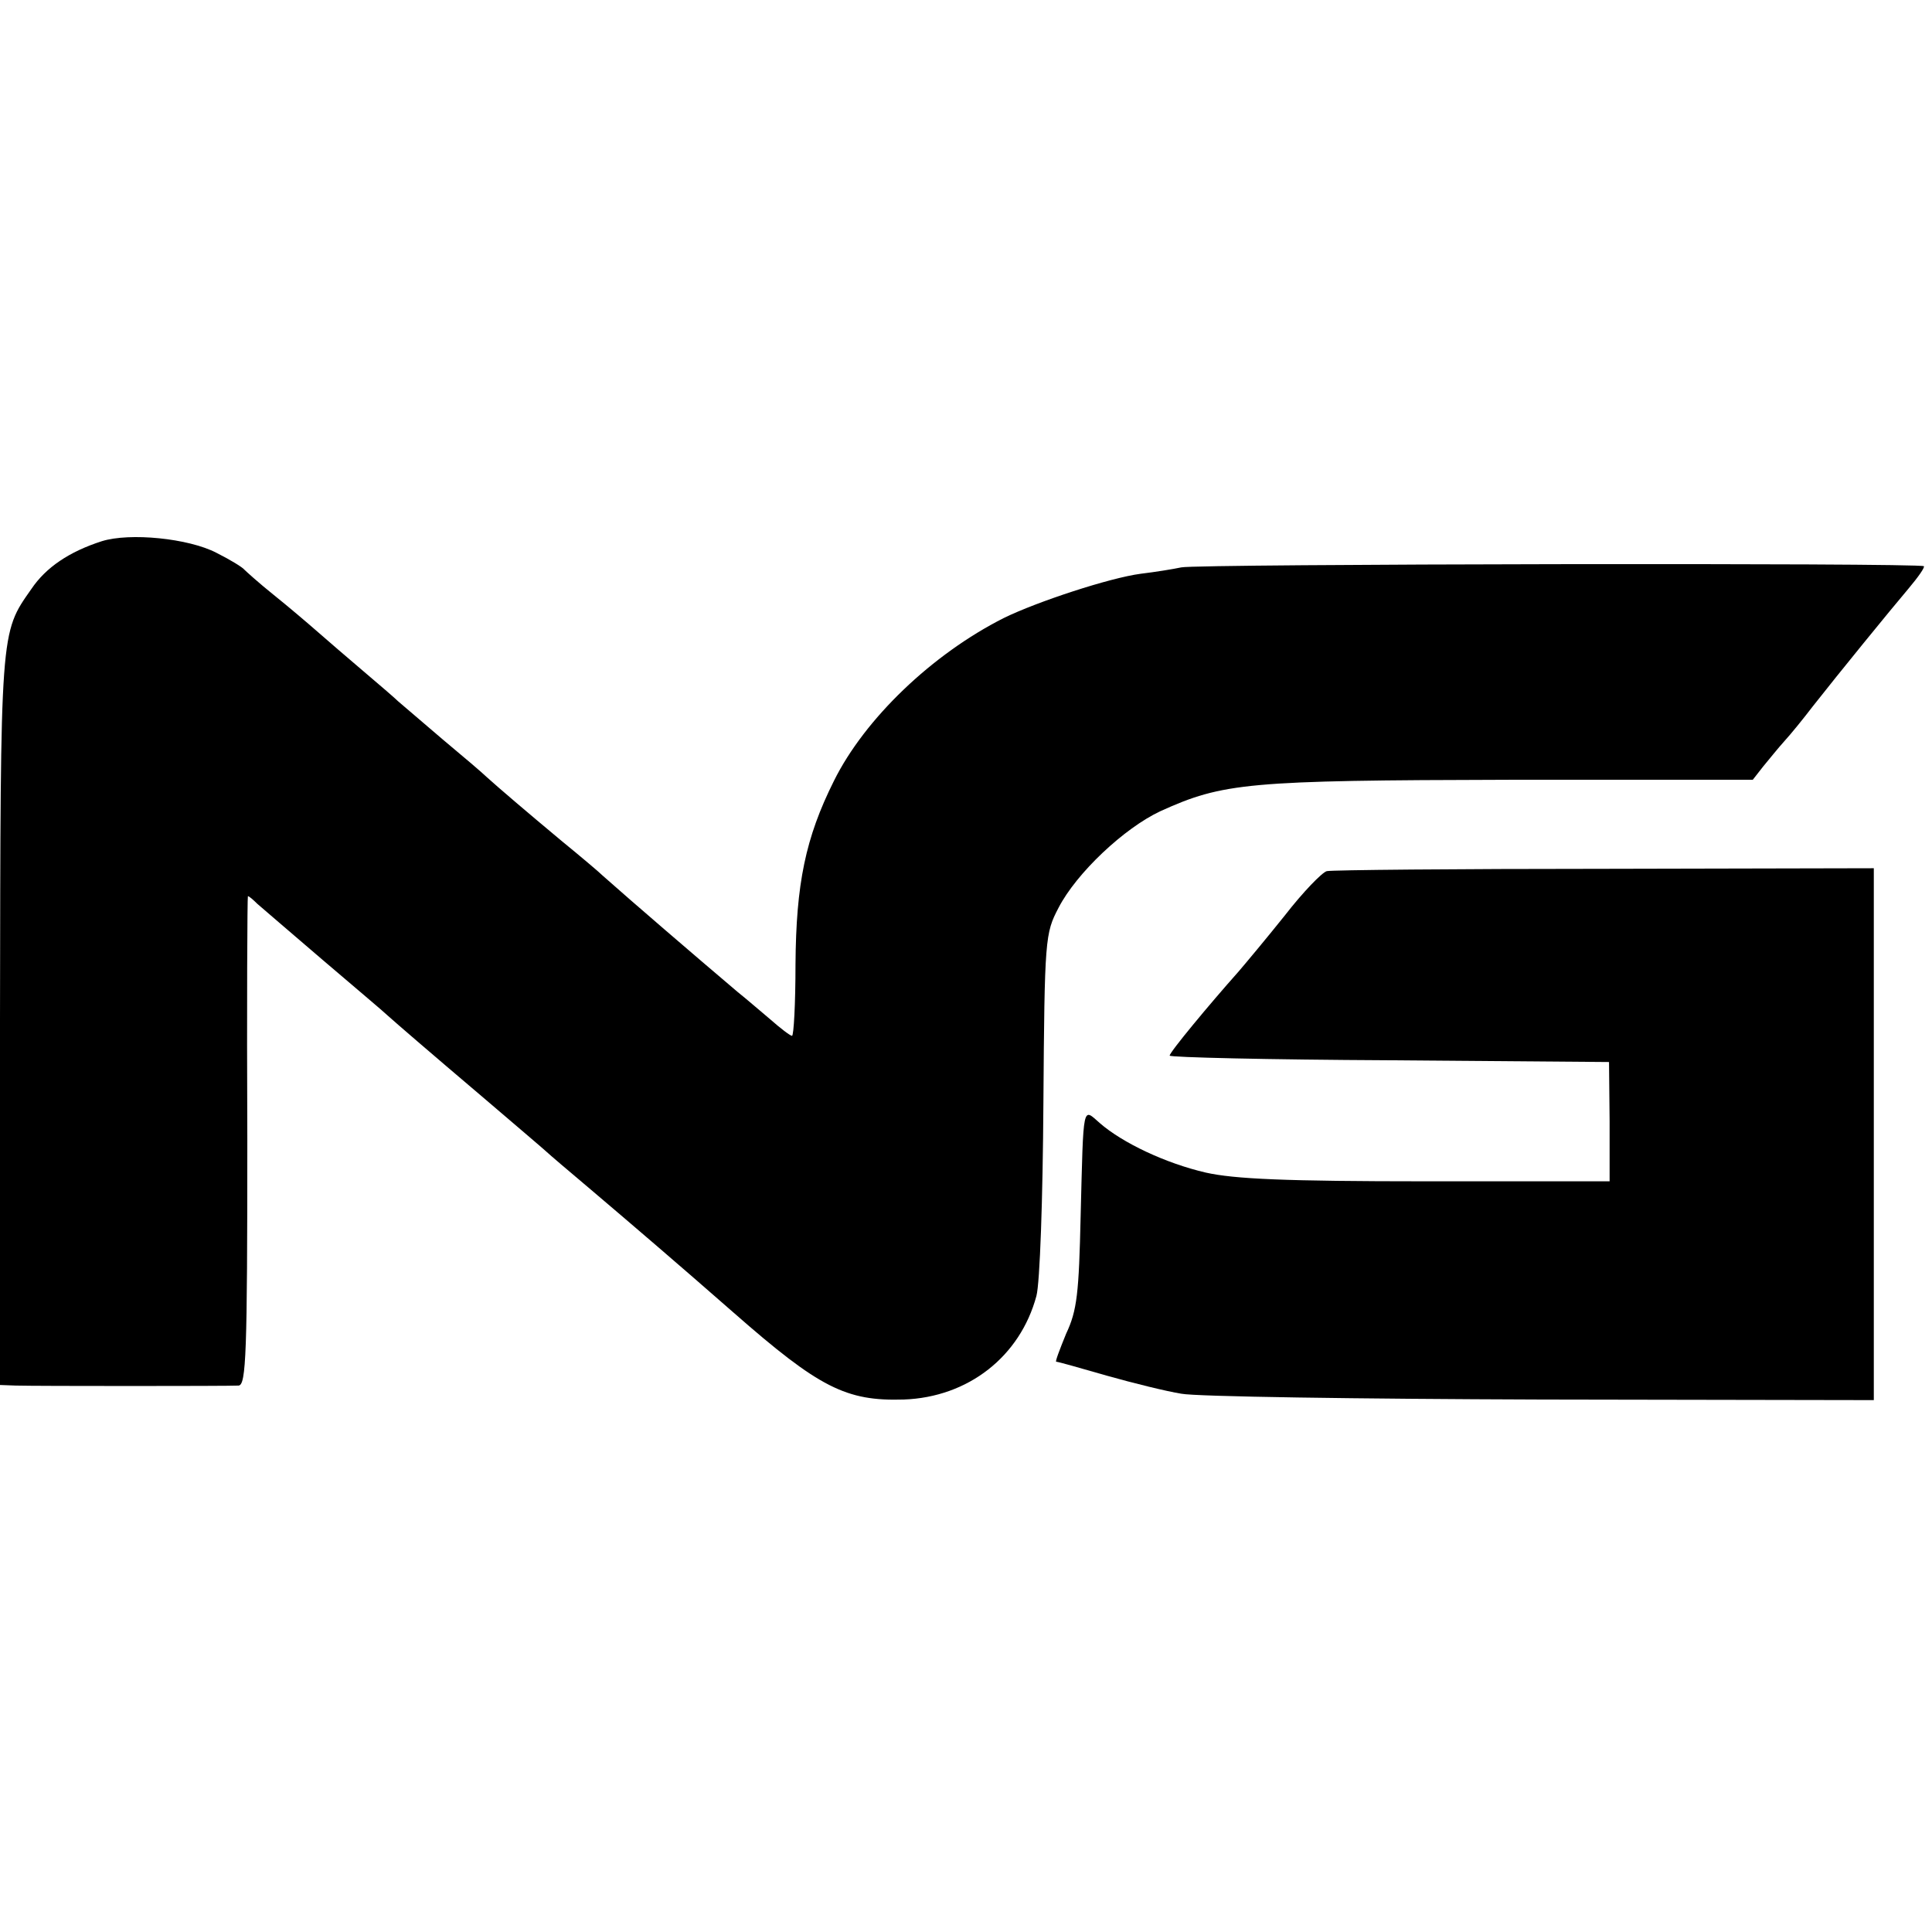
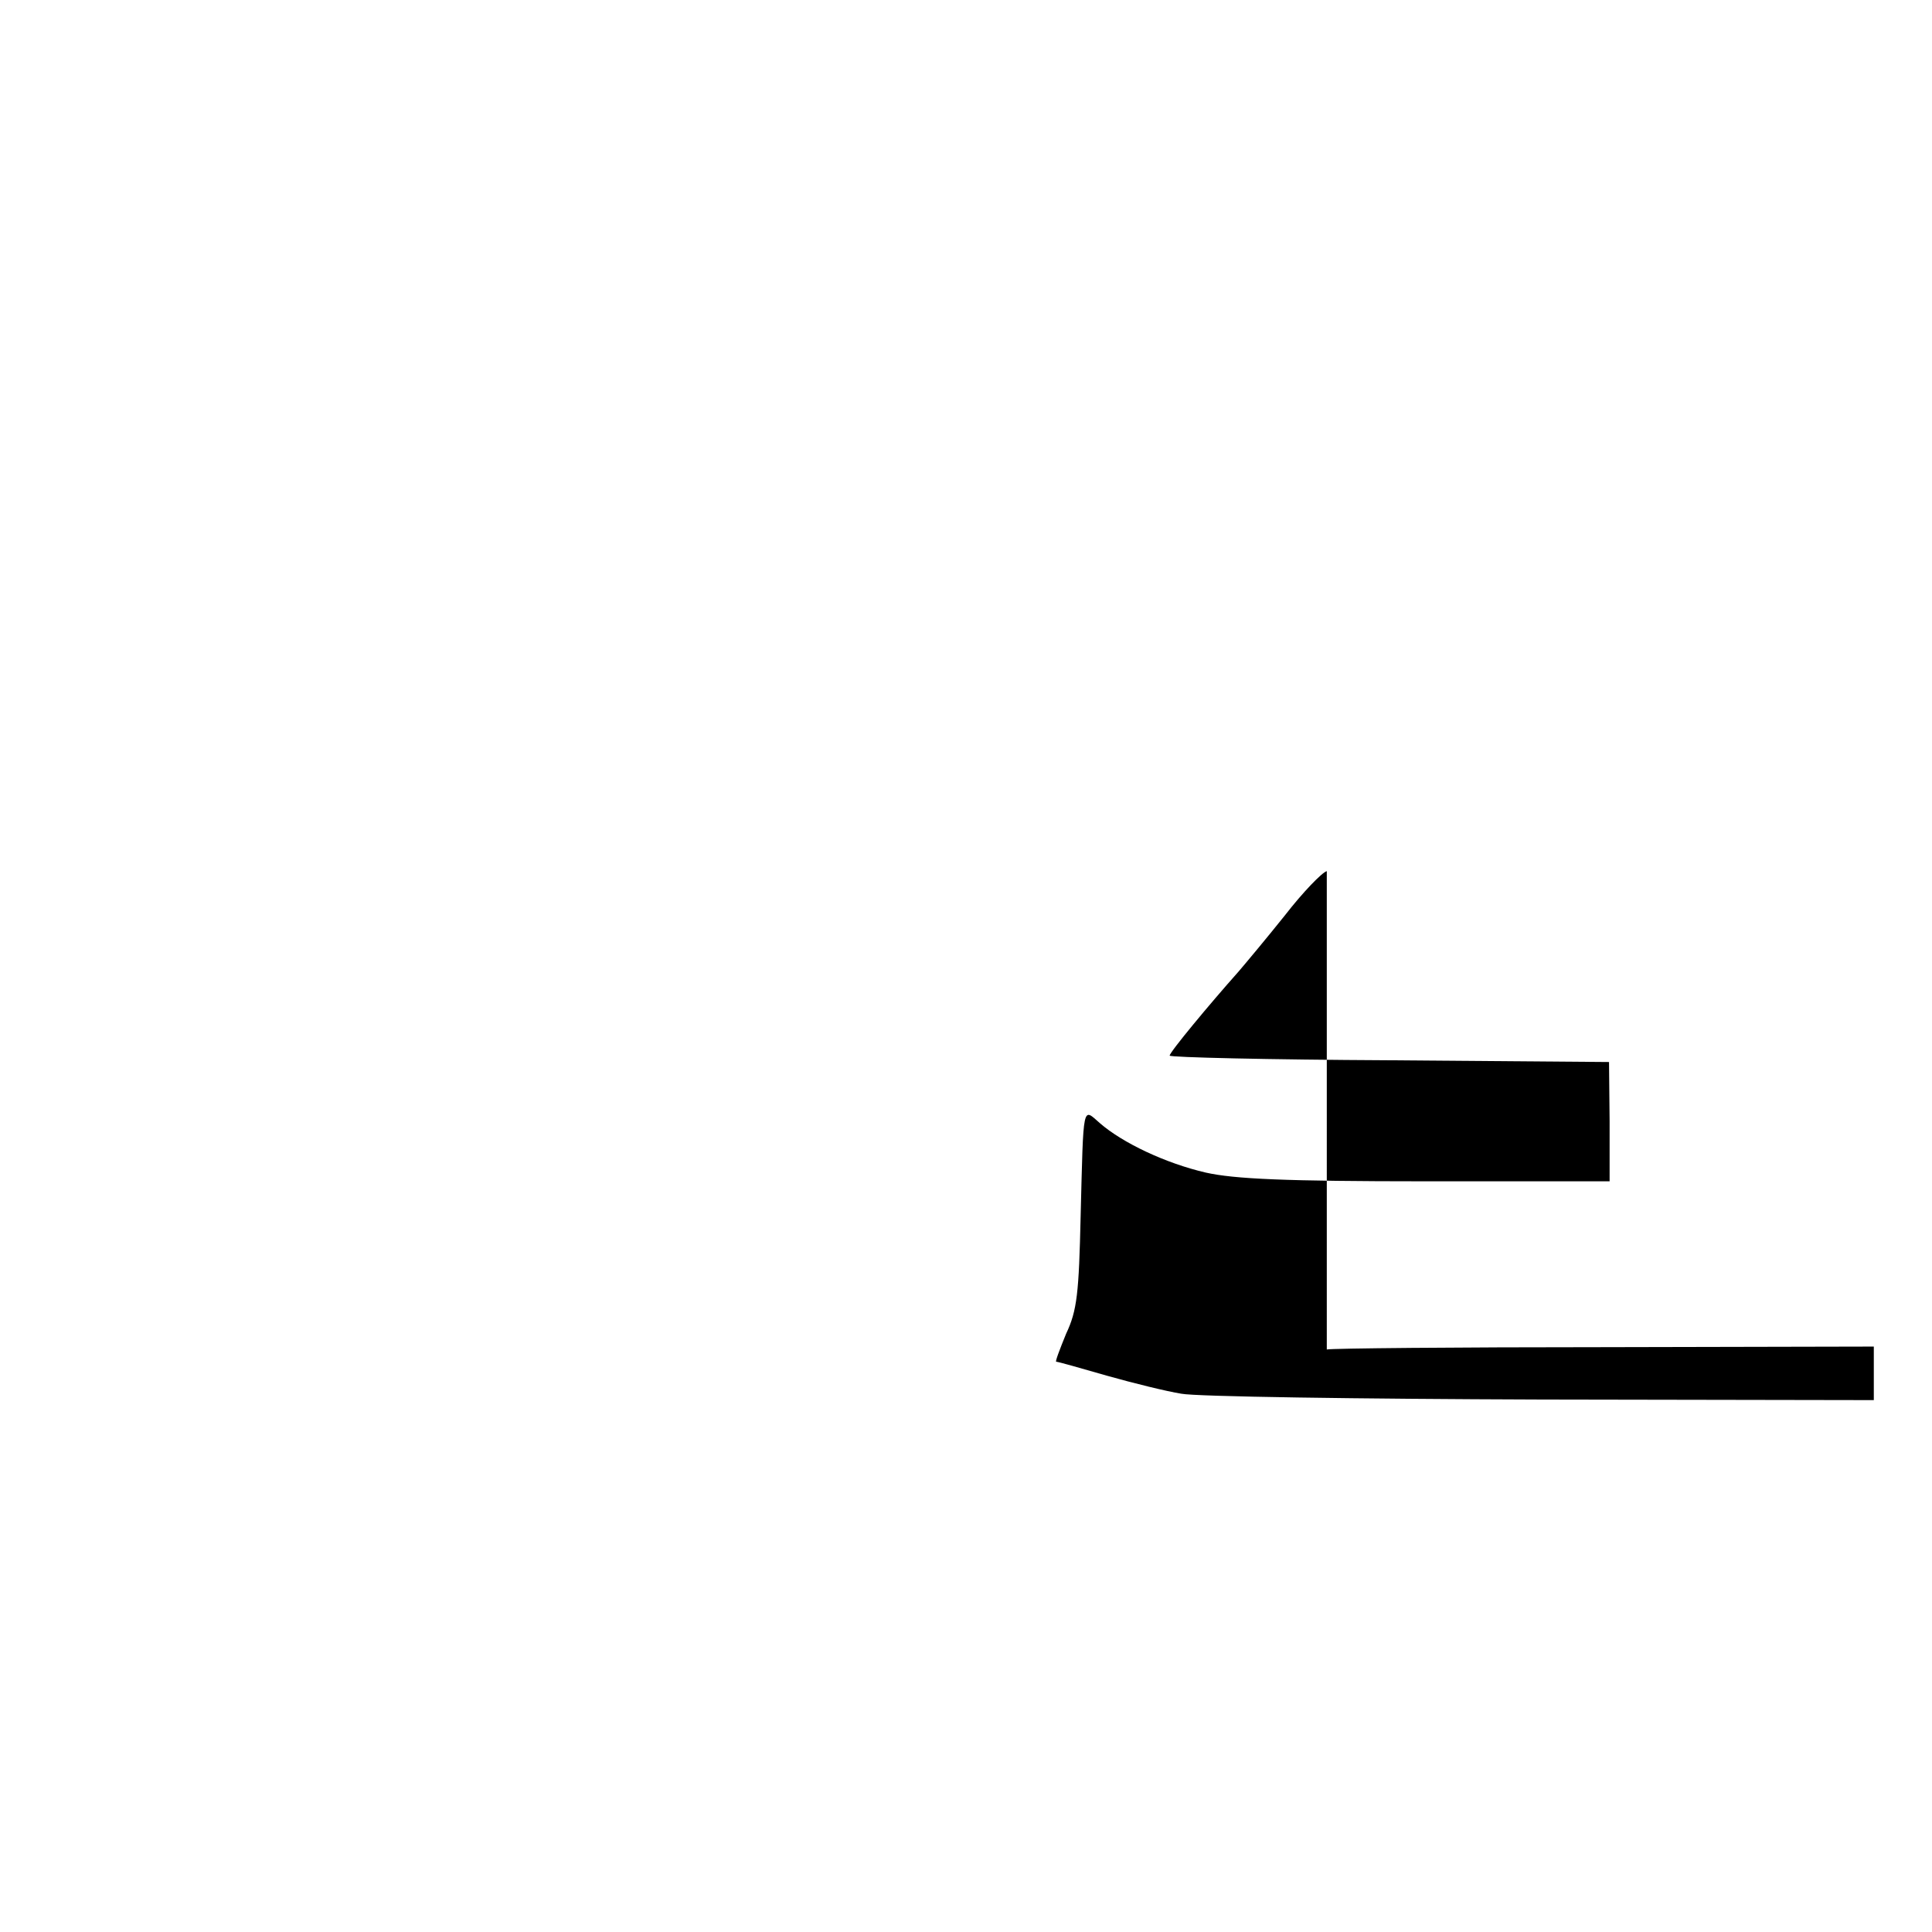
<svg xmlns="http://www.w3.org/2000/svg" version="1.0" width="332pt" height="332pt" viewBox="0 0 332 332" preserveAspectRatio="xMidYMid meet">
  <g transform="translate(0,332) scale(0.1,-0.1)" fill="#000000" stroke="none">
-     <path d="M175 2390 c-56 -18 -96 -45 -121 -82 -54 -77 -53 -66 -54 -740 l0 -628 27 -1 c36 -1 363 -1 383 0 13 1 15 54 15 421 -1 231 0 420 1 420 2 0 9 -6 16 -13 7 -6 58 -50 113 -97 55 -47 105 -89 111 -95 18 -16 63 -55 169 -145 55 -47 102 -87 105 -90 3 -3 37 -32 75 -64 73 -62 149 -127 246 -212 147 -129 193 -152 292 -149 111 4 200 74 228 178 6 22 11 167 12 331 2 284 3 292 26 336 31 60 113 137 175 166 108 49 150 53 599 54 l419 0 18 23 c10 12 26 32 36 43 11 12 33 39 49 60 44 56 132 164 165 203 16 19 28 36 26 38 -6 6 -1249 4 -1276 -2 -14 -3 -45 -8 -70 -11 -53 -7 -178 -48 -235 -76 -123 -62 -239 -173 -292 -280 -49 -98 -65 -177 -66 -315 0 -68 -3 -123 -6 -123 -3 0 -20 13 -37 28 -18 15 -42 36 -56 47 -79 67 -179 153 -232 200 -6 6 -38 33 -71 60 -60 50 -108 91 -129 110 -6 6 -40 35 -76 65 -35 30 -70 60 -76 65 -6 6 -33 29 -60 52 -27 23 -62 53 -79 68 -16 14 -50 43 -75 63 -25 20 -47 40 -50 43 -3 4 -24 17 -48 29 -48 25 -149 35 -197 20z" />
-     <path d="M2280 1823 c-8 -2 -41 -36 -72 -76 -32 -40 -68 -83 -80 -97 -49 -55 -118 -138 -118 -144 0 -3 170 -7 378 -8 l377 -3 1 -102 0 -103 -315 0 c-243 0 -330 4 -379 15 -69 16 -143 51 -182 85 -30 26 -28 37 -33 -160 -3 -132 -6 -162 -25 -202 -11 -27 -19 -48 -17 -48 3 0 42 -11 87 -24 46 -13 103 -27 128 -31 25 -5 303 -9 618 -10 l572 -1 0 53 c0 29 0 217 0 418 0 201 0 383 0 404 l0 39 -462 -1 c-255 0 -470 -2 -478 -4z" />
+     <path d="M2280 1823 c-8 -2 -41 -36 -72 -76 -32 -40 -68 -83 -80 -97 -49 -55 -118 -138 -118 -144 0 -3 170 -7 378 -8 l377 -3 1 -102 0 -103 -315 0 c-243 0 -330 4 -379 15 -69 16 -143 51 -182 85 -30 26 -28 37 -33 -160 -3 -132 -6 -162 -25 -202 -11 -27 -19 -48 -17 -48 3 0 42 -11 87 -24 46 -13 103 -27 128 -31 25 -5 303 -9 618 -10 l572 -1 0 53 l0 39 -462 -1 c-255 0 -470 -2 -478 -4z" />
  </g>
</svg>